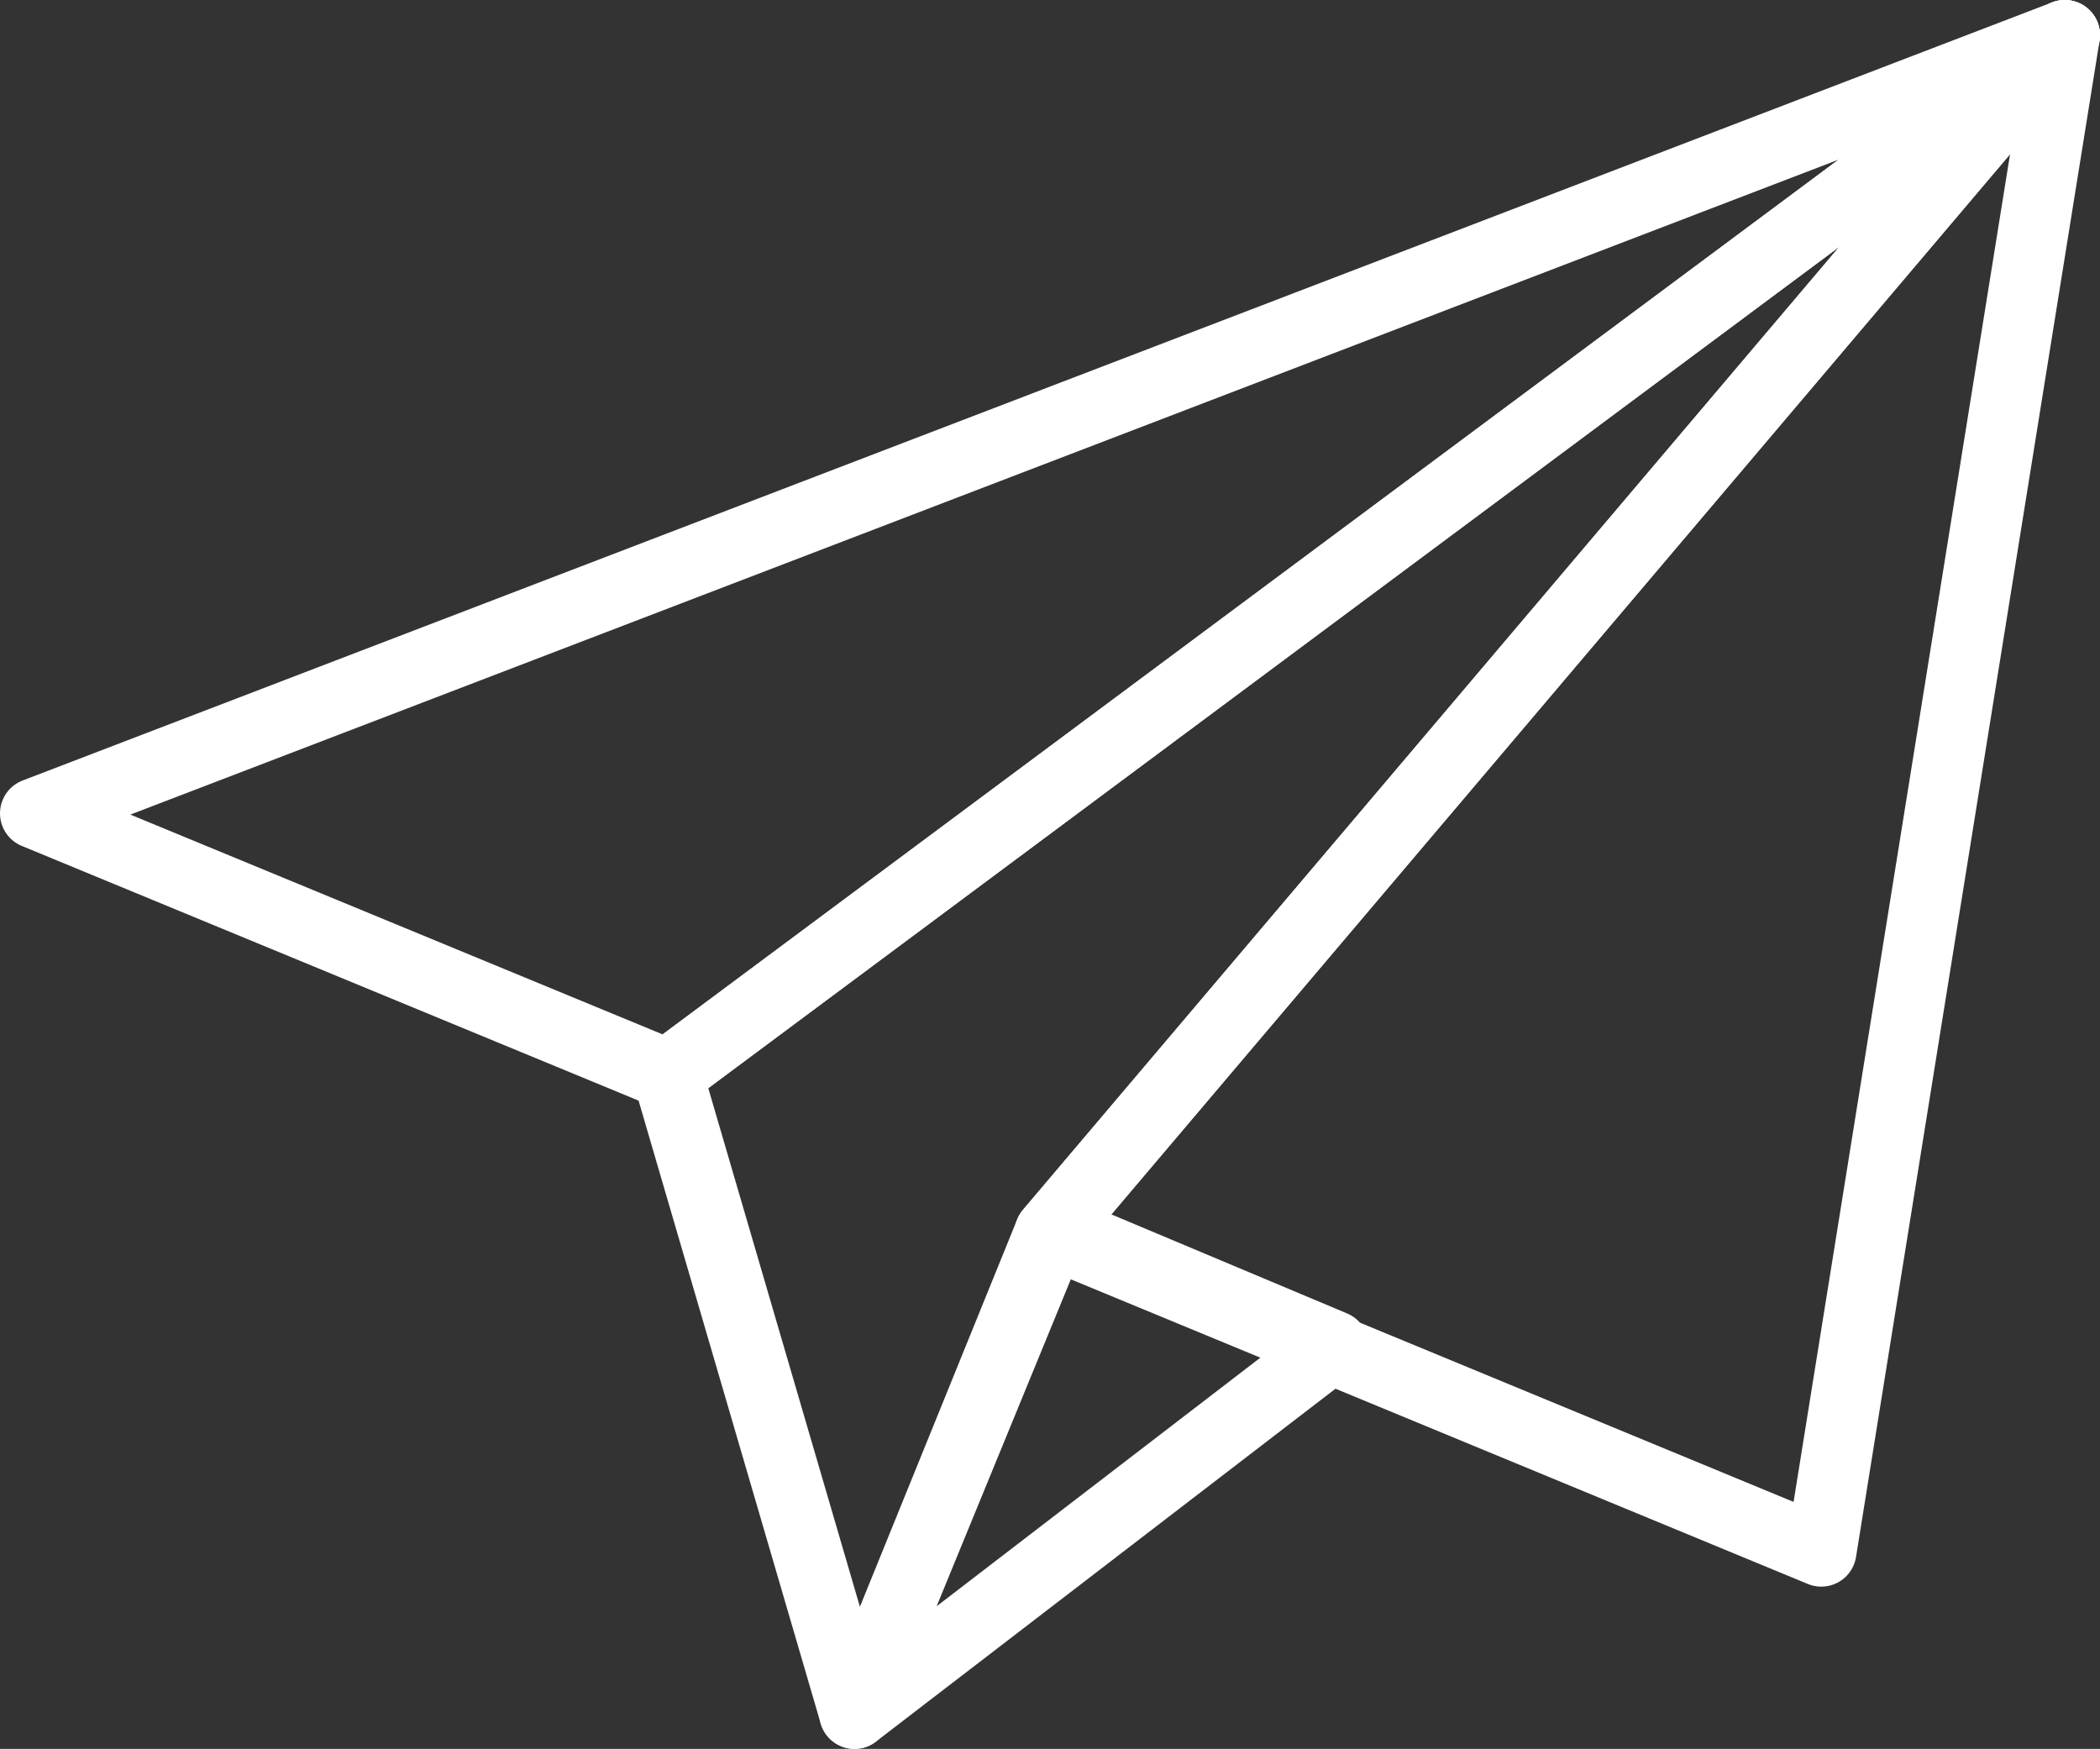
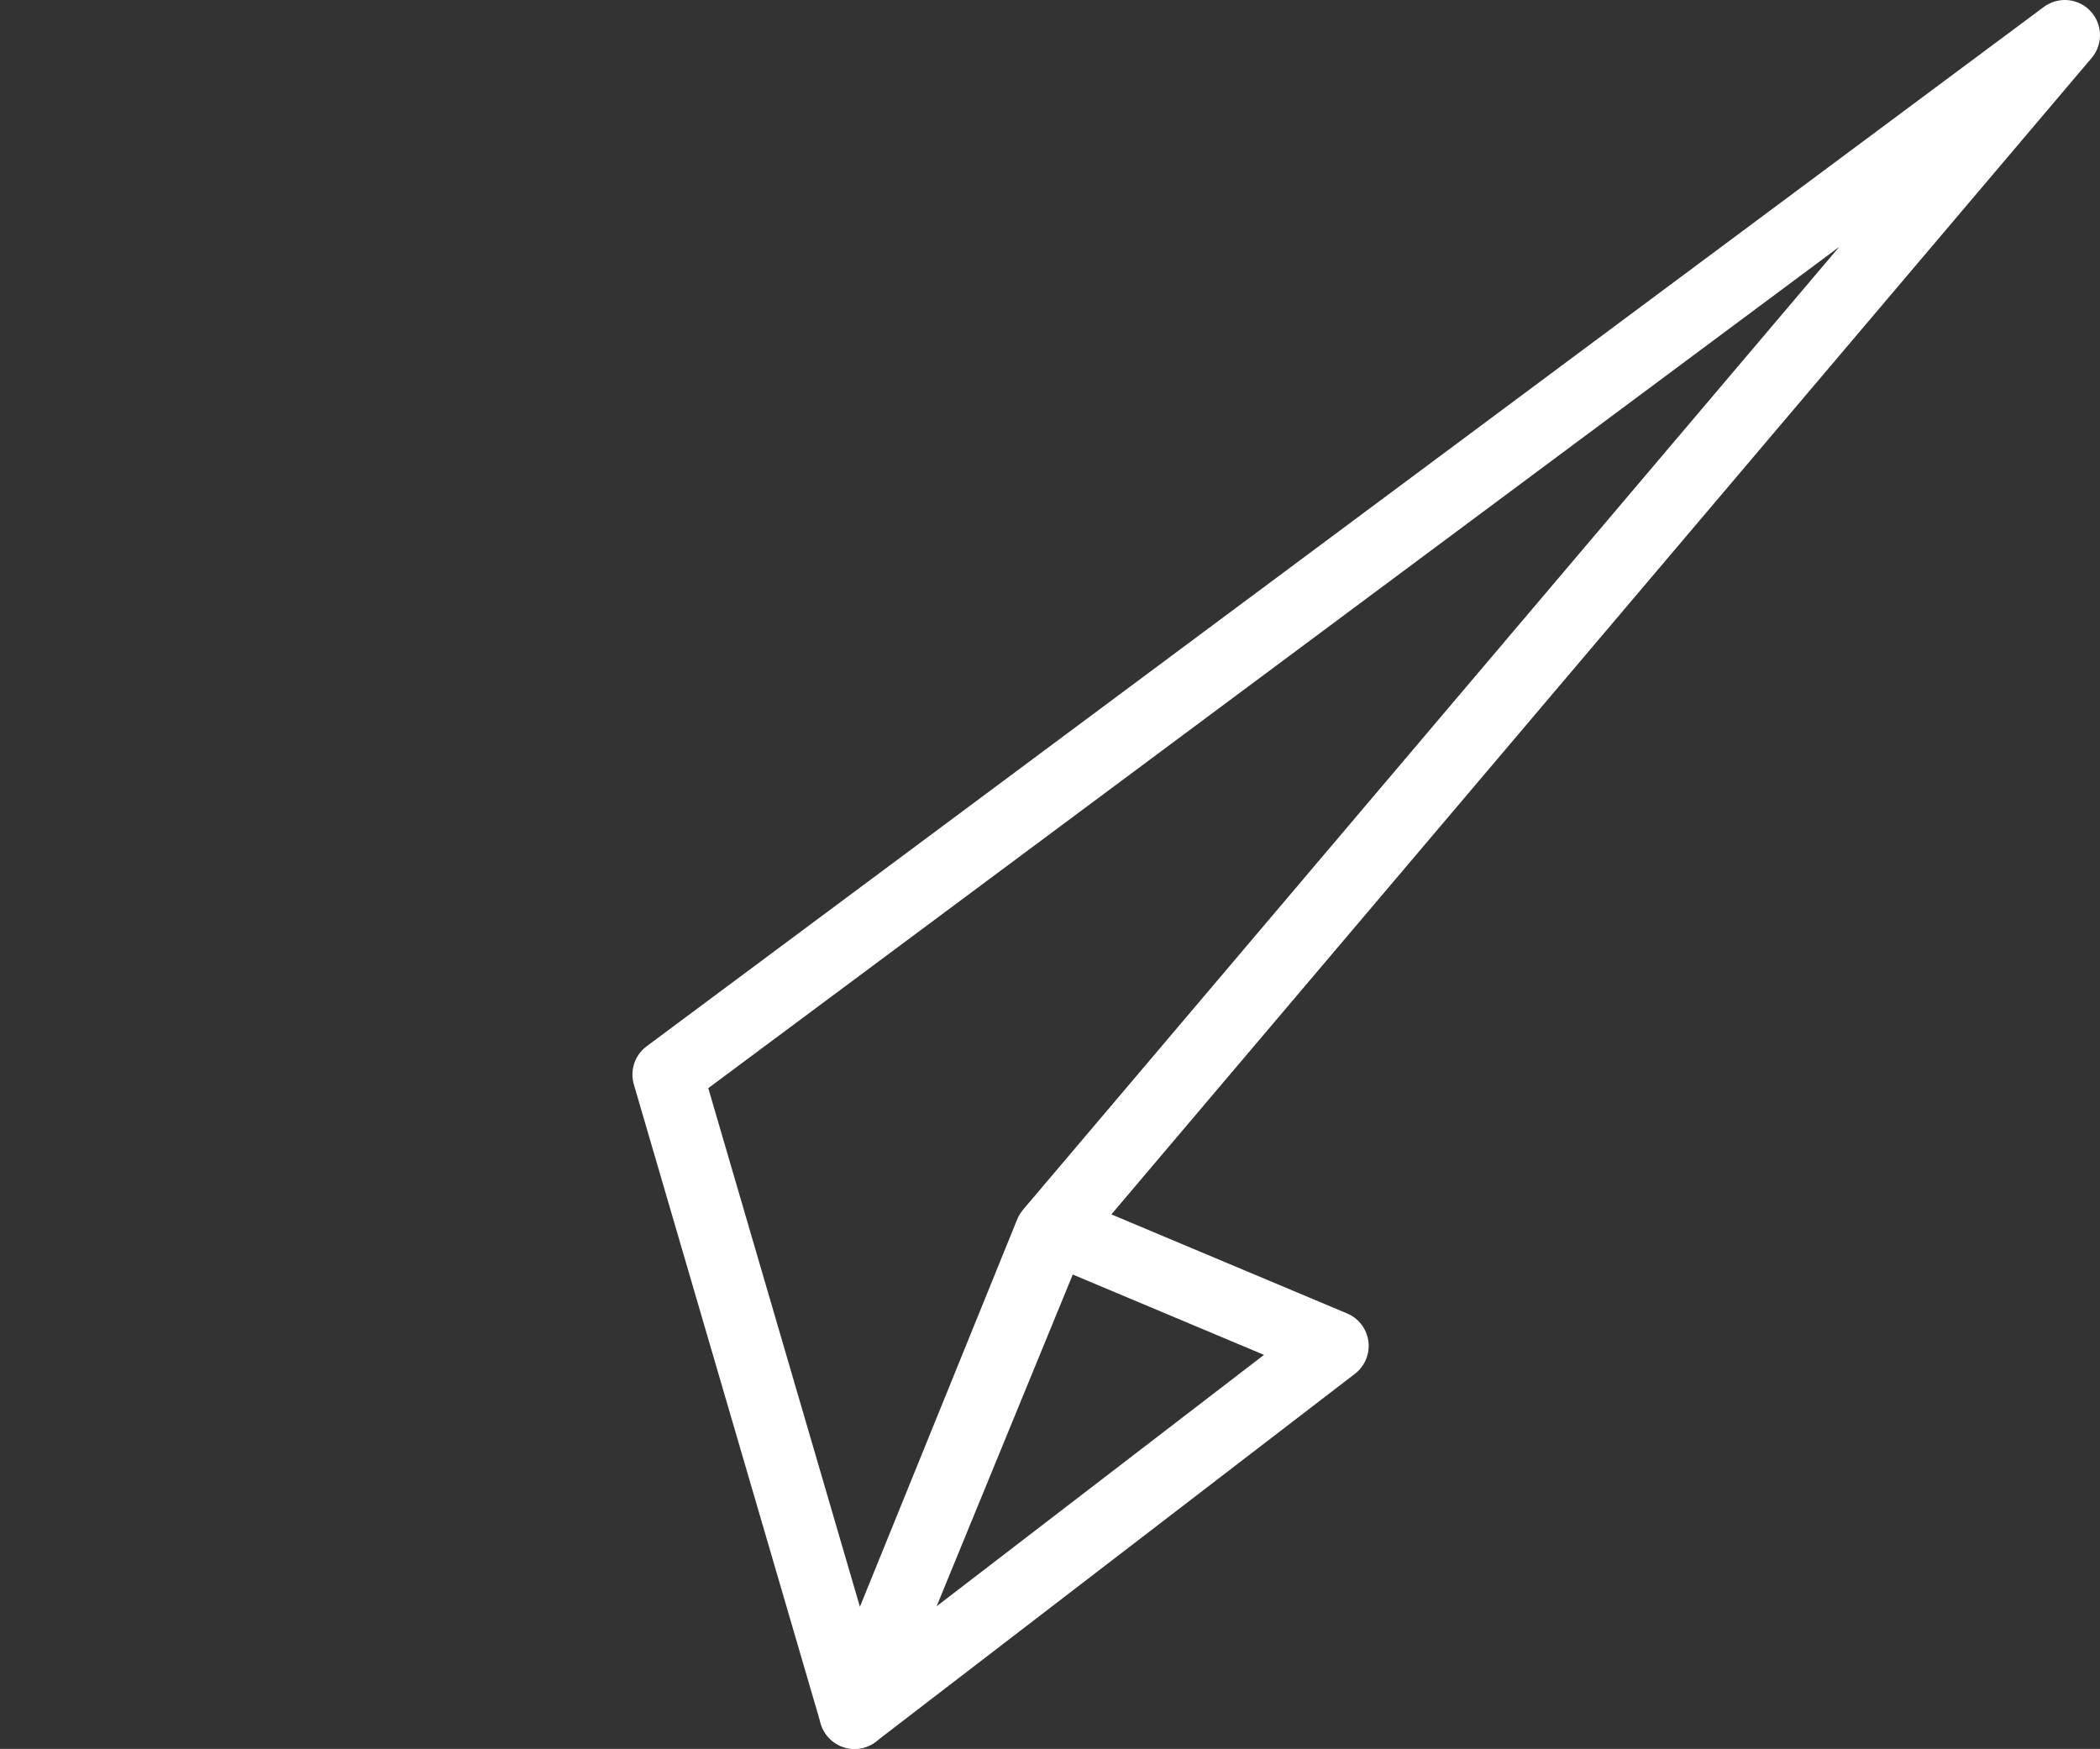
<svg xmlns="http://www.w3.org/2000/svg" id="Layer_1" data-name="Layer 1" viewBox="0 0 59.67 49.69">
  <rect x="0" y="0" width="59.67" height="49.69" fill="#333333" stroke="none" />
  <defs>
    <style>.cls-1{fill:none;stroke:#fff;stroke-linecap:round;stroke-linejoin:round;stroke-width:2px;}</style>
  </defs>
  <polygon class="cls-1" points="18.97 30.53 24.28 48.69 29.83 35.02 58.67 1 18.97 30.53" />
-   <polygon class="cls-1" points="58.67 1 29.83 35.02 29.83 35.02 51.75 44.08 58.67 1" />
-   <polygon class="cls-1" points="58.67 1 1 23.11 18.97 30.53 18.97 30.53 58.67 1" />
  <polygon class="cls-1" points="24.28 48.69 37.89 38.24 29.94 34.9 24.28 48.69" />
</svg>